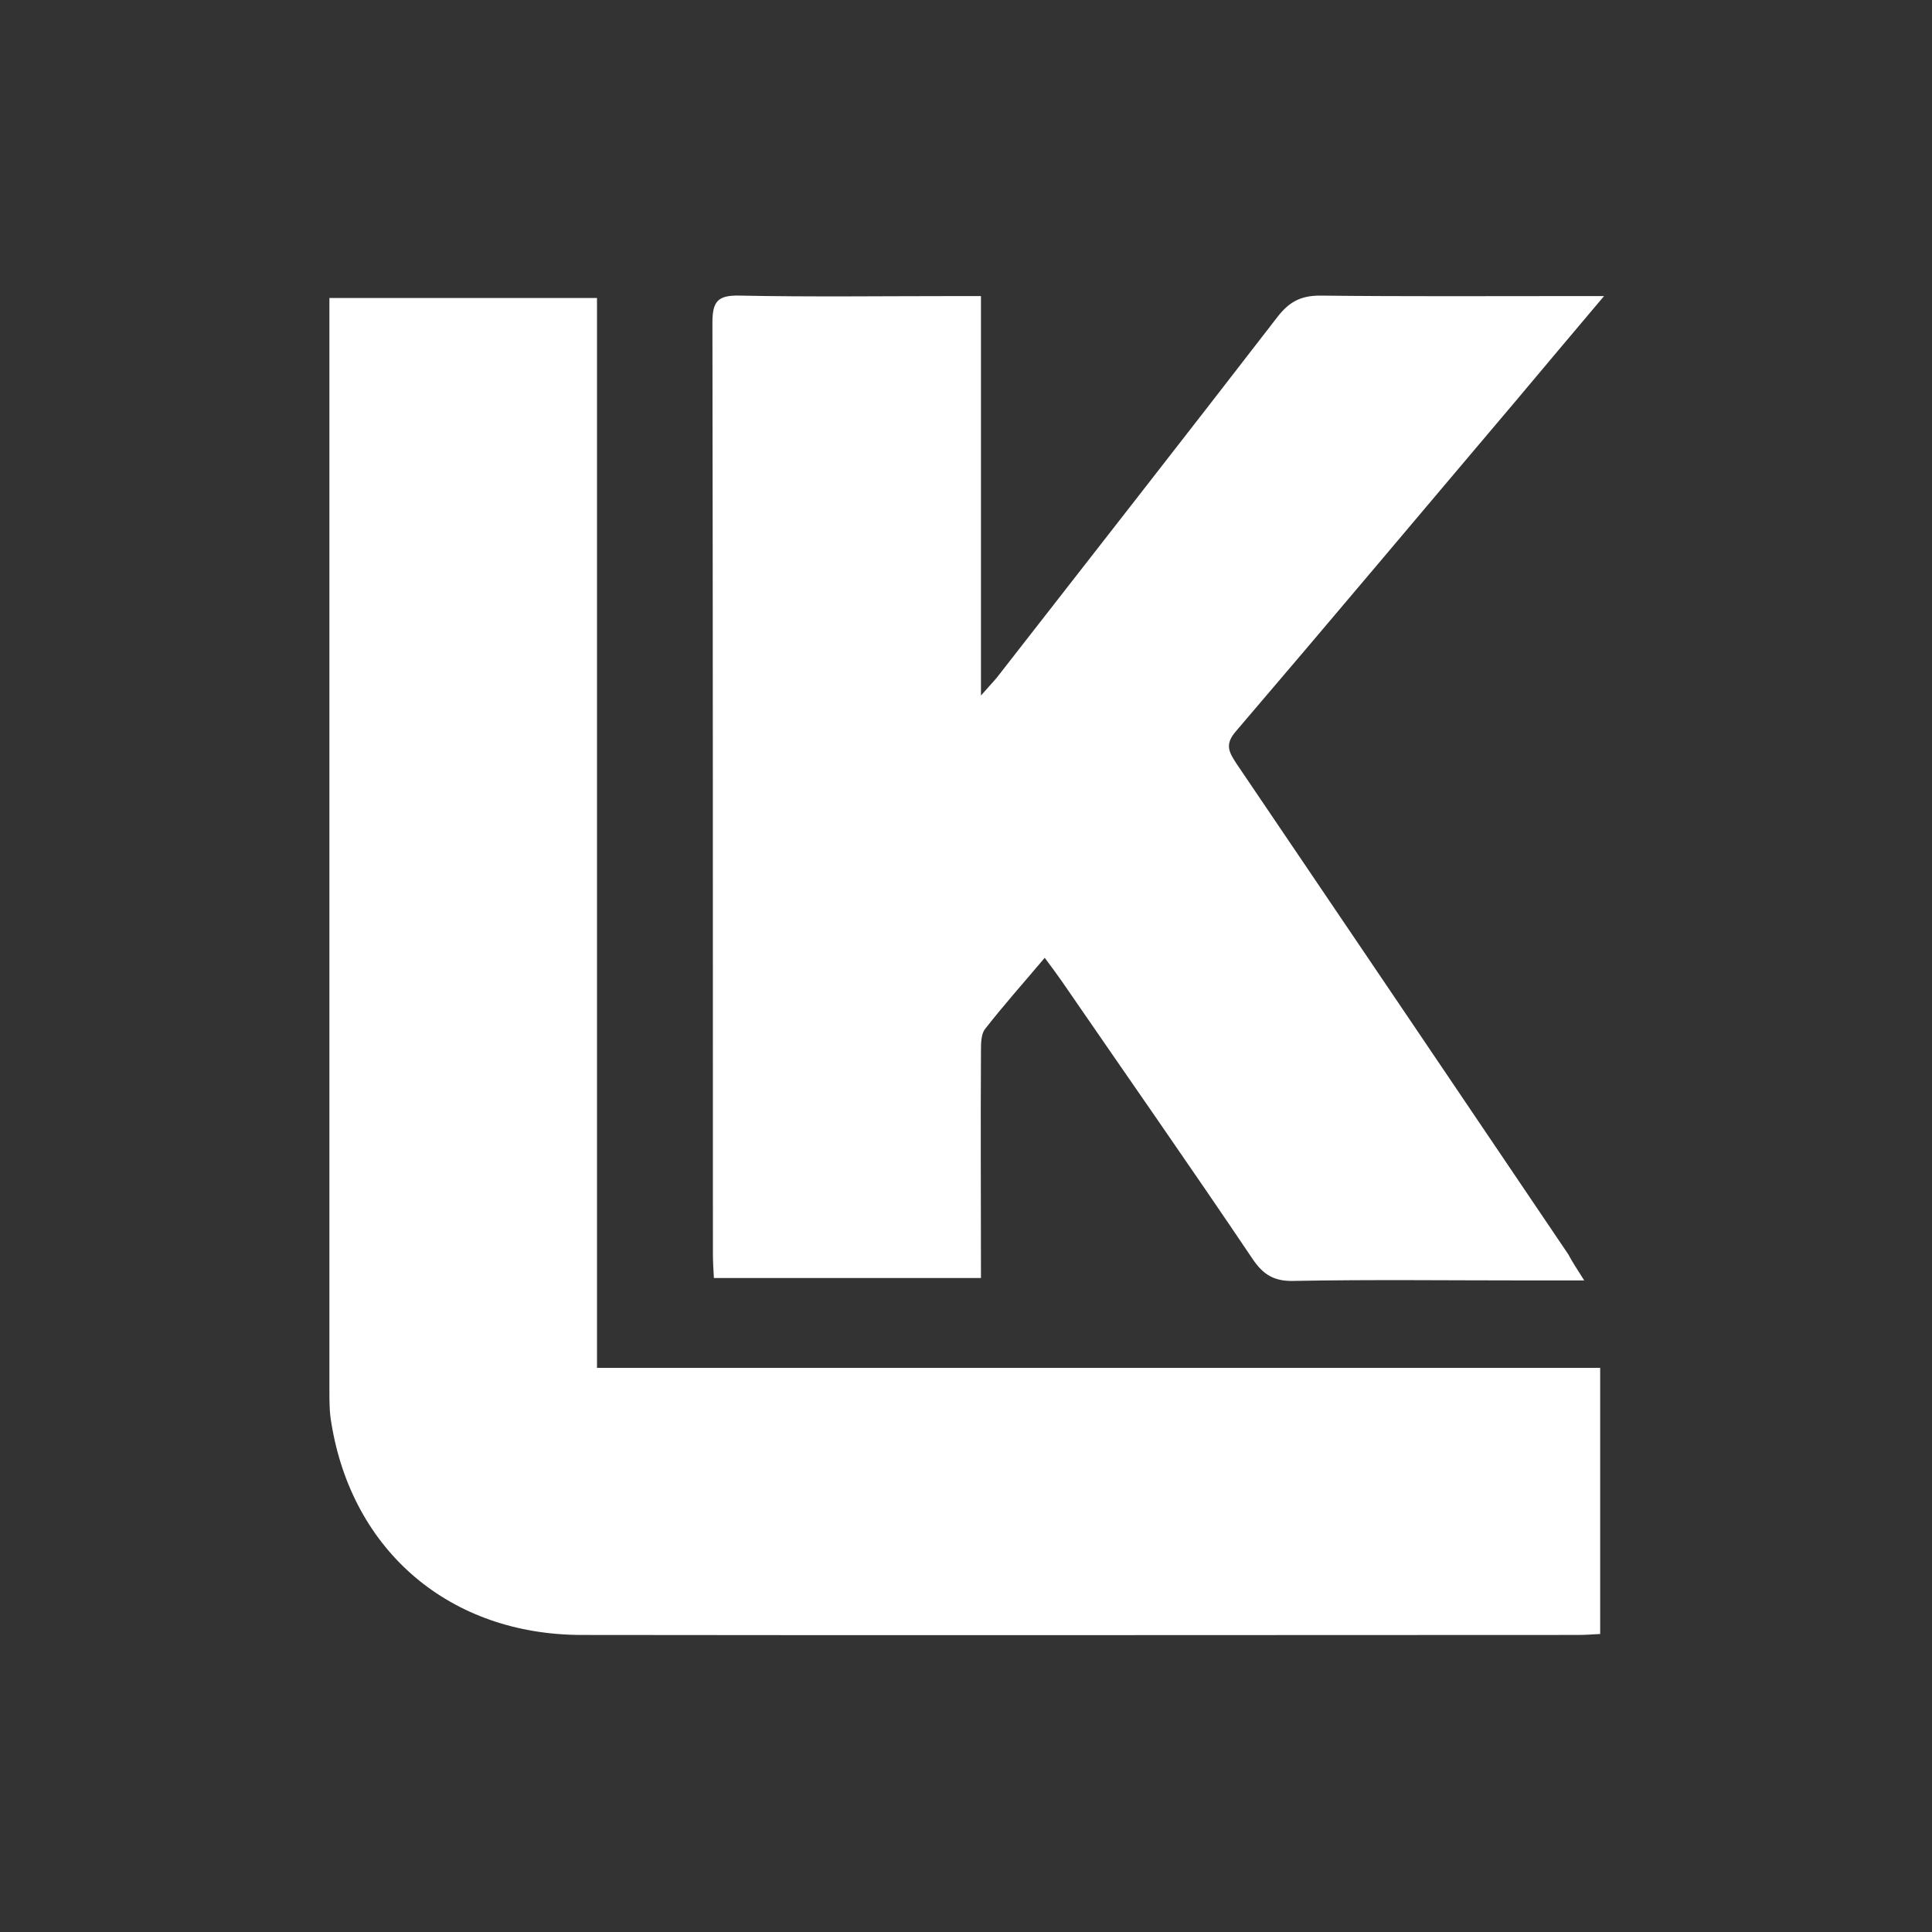
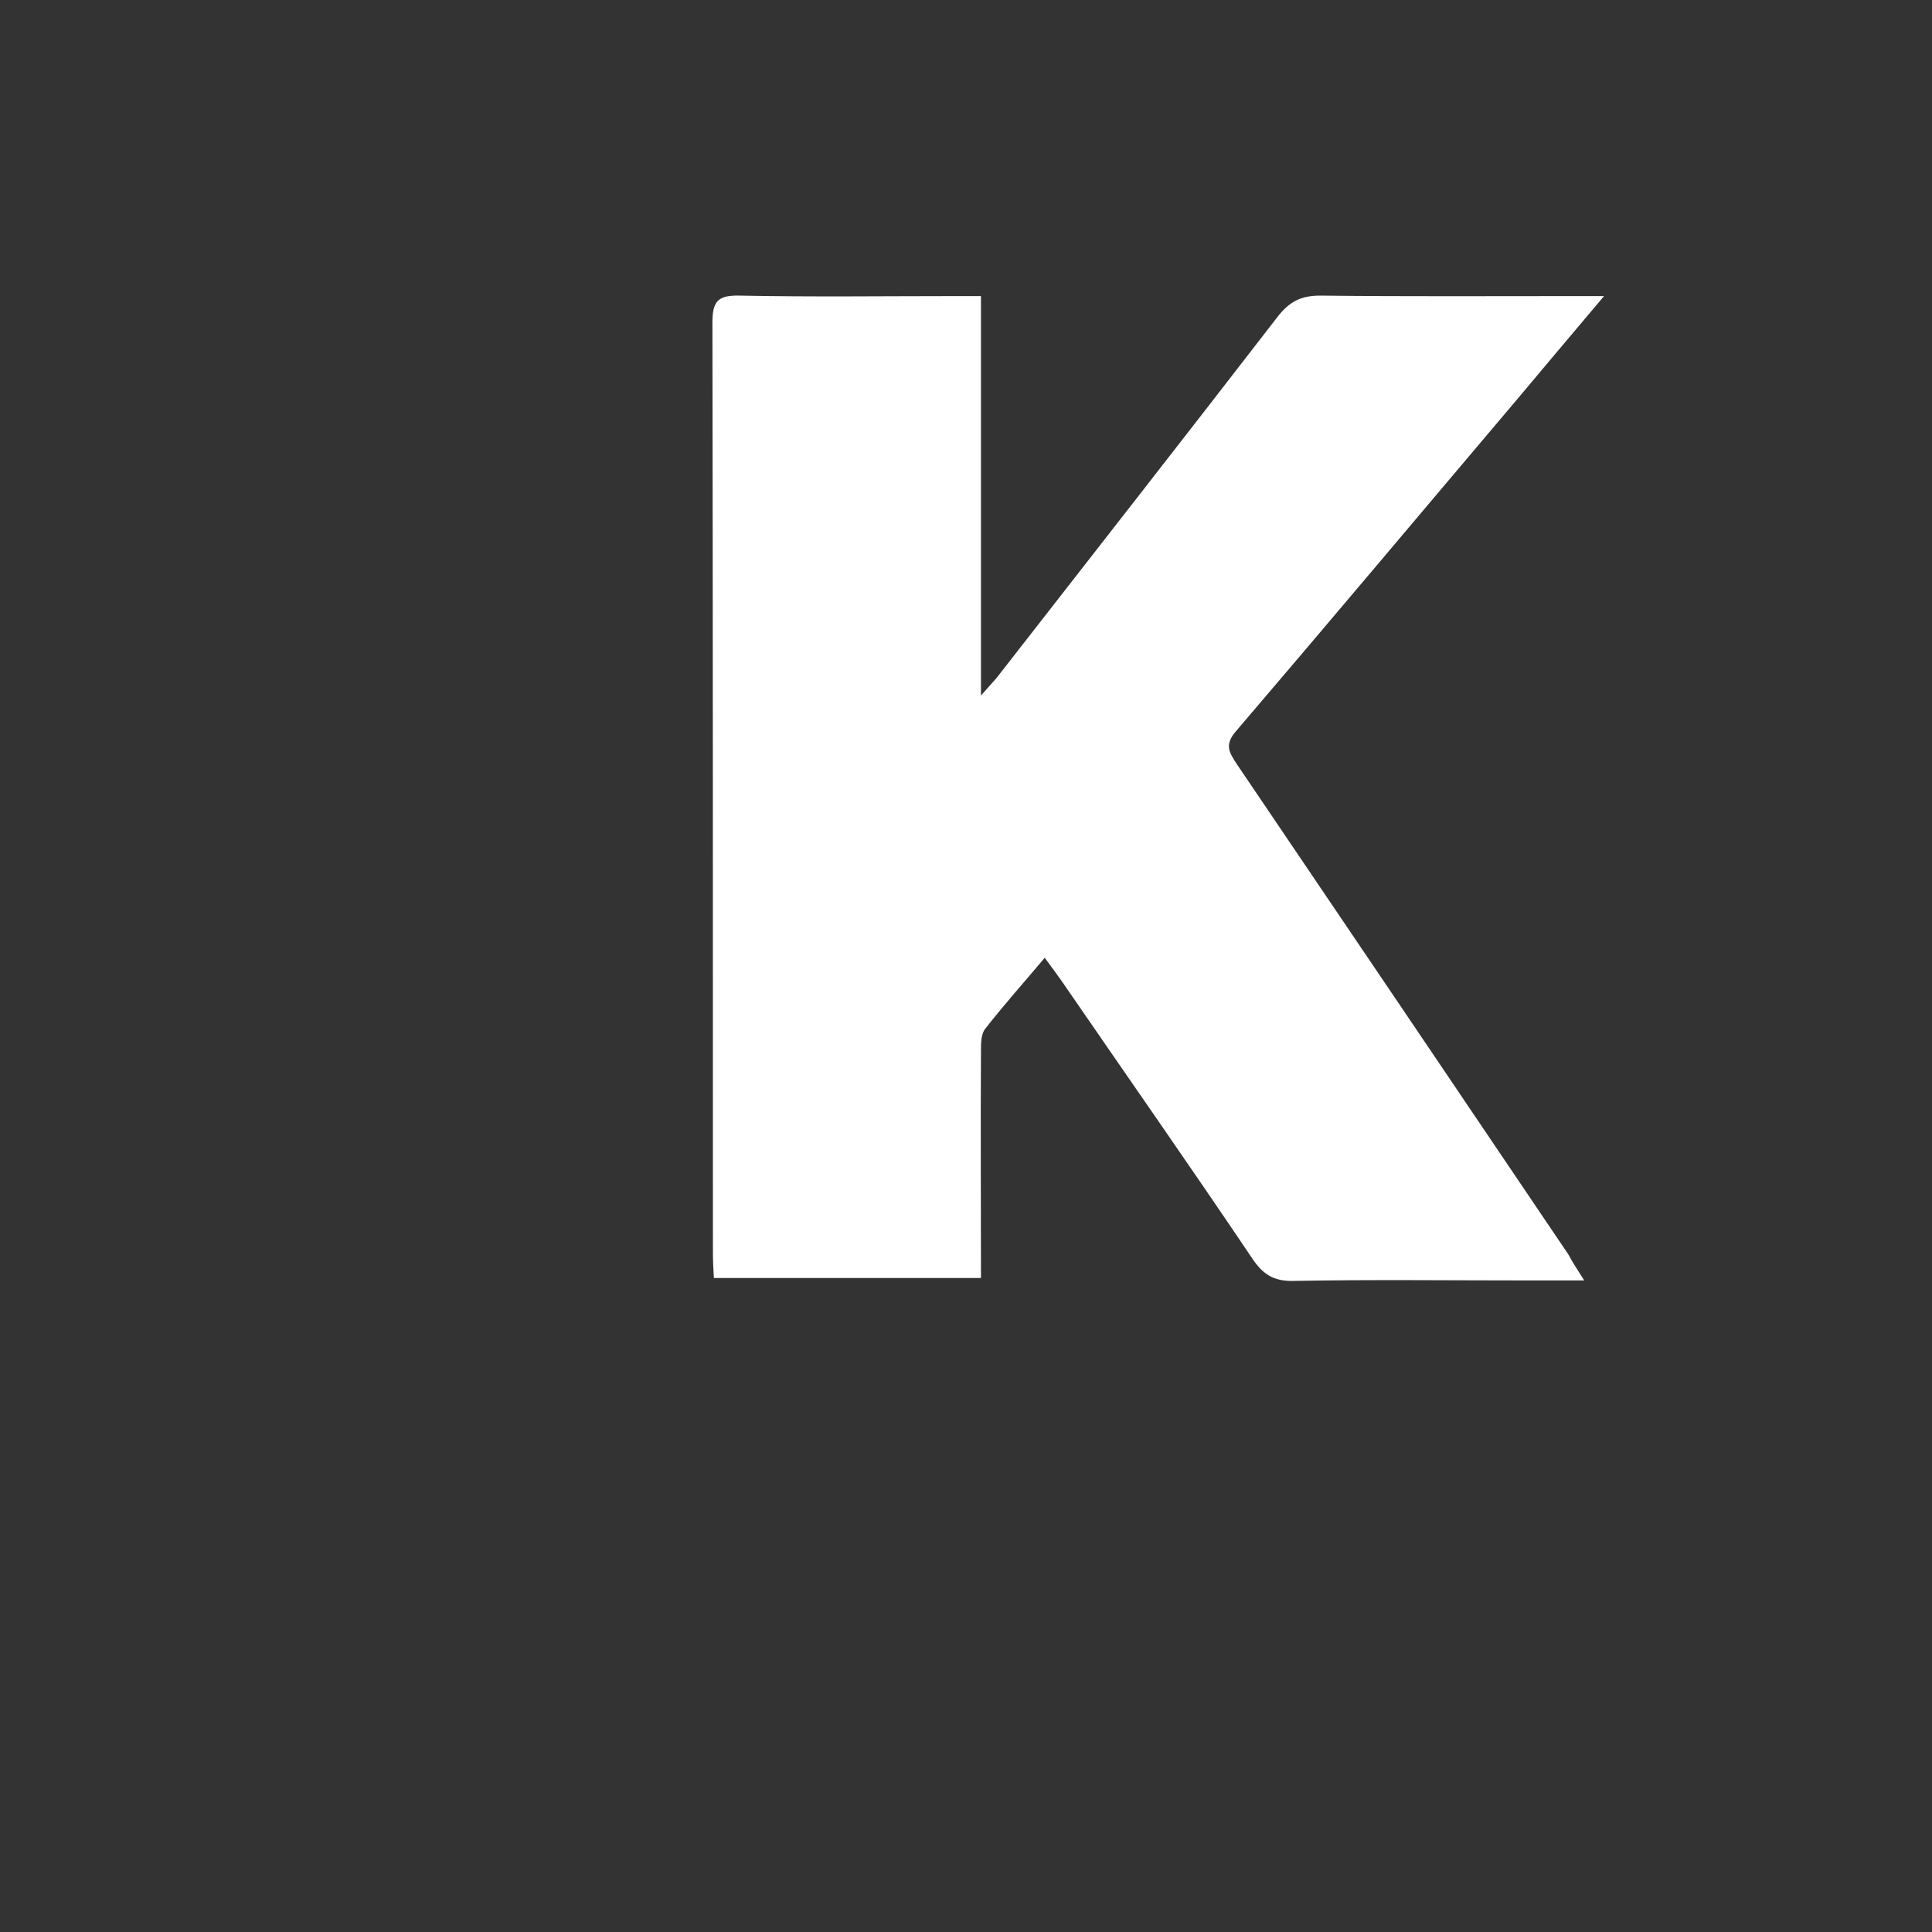
<svg xmlns="http://www.w3.org/2000/svg" version="1.1" id="Layer_1" x="0px" y="0px" viewBox="0 0 40 40" style="enable-background:new 0 0 40 40;" xml:space="preserve">
  <rect x="0" y="0" width="40" height="40" fill="#333333" stroke="none" />
  <style type="text/css">
	.st0{fill:#FFFFFF;}
</style>
  <g>
-     <path class="st0" d="M6.82,6.17c1.87,0,3.68,0,5.54,0c0,7.39,0,14.74,0,22.15c6.95,0,13.84,0,20.77,0c0,1.86,0,3.66,0,5.51   c-0.17,0.01-0.32,0.02-0.48,0.02c-6.87,0-13.73,0.01-20.6,0c-2.73,0-4.76-1.73-5.19-4.39c-0.04-0.22-0.04-0.45-0.04-0.67   c0-7.38,0-14.77,0-22.15C6.82,6.5,6.82,6.36,6.82,6.17z" />
    <path class="st0" d="M32.8,26.51c-0.48,0-0.85,0-1.21,0c-1.6,0-3.21-0.02-4.81,0.01c-0.4,0.01-0.63-0.13-0.85-0.46   c-1.3-1.93-2.63-3.83-3.95-5.75c-0.1-0.14-0.2-0.28-0.35-0.48c-0.43,0.51-0.85,0.98-1.24,1.48c-0.08,0.11-0.08,0.3-0.08,0.45   c-0.01,1.56,0,3.11,0,4.7c-1.85,0-3.67,0-5.53,0c-0.01-0.18-0.02-0.35-0.02-0.52c0-6.42,0-12.84-0.01-19.26   c0-0.44,0.11-0.57,0.56-0.56c1.49,0.03,2.98,0.01,4.48,0.01c0.16,0,0.31,0,0.52,0c0,2.75,0,5.45,0,8.27   c0.16-0.18,0.24-0.27,0.32-0.36c1.94-2.49,3.89-4.98,5.82-7.48c0.24-0.31,0.48-0.44,0.88-0.44c1.75,0.02,3.5,0.01,5.25,0.01   c0.17,0,0.34,0,0.63,0c-0.66,0.78-1.23,1.46-1.81,2.15c-1.94,2.29-3.87,4.59-5.82,6.87c-0.23,0.27-0.13,0.43,0.02,0.66   c2.29,3.38,4.58,6.77,6.87,10.16C32.55,26.12,32.64,26.26,32.8,26.51z" />
  </g>
</svg>